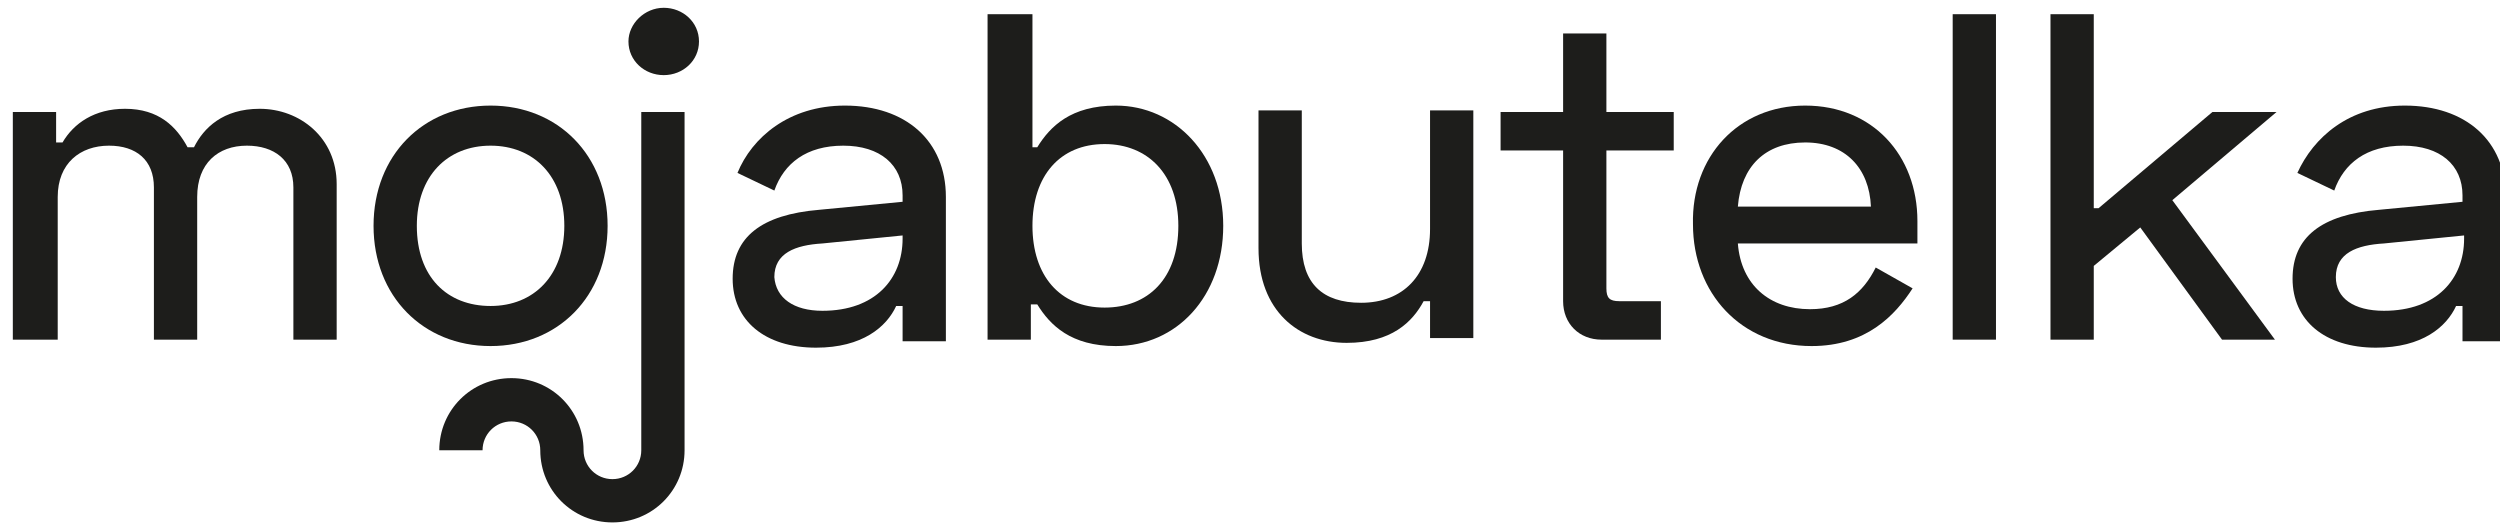
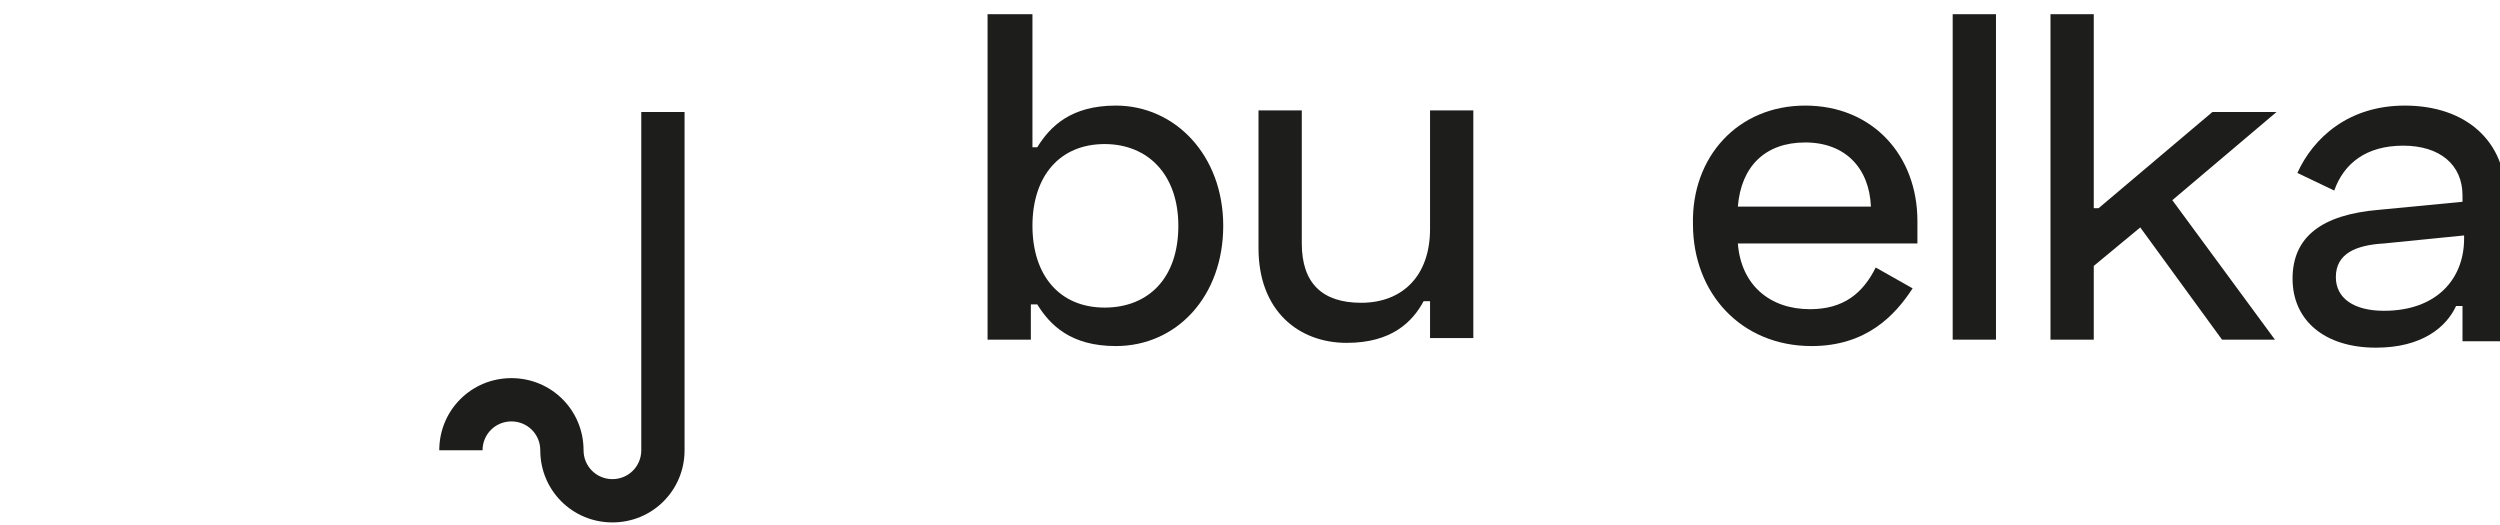
<svg xmlns="http://www.w3.org/2000/svg" version="1.1" id="Warstwa_1" x="0px" y="0px" viewBox="0 8.314 155.939 32.767" style="enable-background:new 0 0 157 44;">
  <style type="text/css">
	.st0{fill:#1D1D1B;}
</style>
  <g>
    <g>
      <g>
-         <path class="st0" d="M3.5,15.3v1.9h0.4c0.7-1.2,2-2.1,3.9-2.1c2.1,0,3.2,1.1,3.9,2.4h0.4c0.6-1.2,1.8-2.4,4.1-2.4 c2.5,0,4.8,1.8,4.8,4.7v9.7h-2.7V20c0-1.7-1.2-2.6-2.9-2.6c-1.8,0-3.1,1.1-3.1,3.2v8.9H9.6V20c0-1.7-1.1-2.6-2.8-2.6 c-1.8,0-3.2,1.1-3.2,3.2v8.9H0.8V15.3H3.5z" />
-         <path class="st0" d="M30.6,14.9c4.2,0,7.3,3.1,7.3,7.5c0,4.4-3.1,7.5-7.3,7.5c-4.2,0-7.3-3.1-7.3-7.5 C23.3,18,26.4,14.9,30.6,14.9 M30.6,27.4c2.7,0,4.6-1.9,4.6-5c0-3.1-1.9-5-4.6-5c-2.7,0-4.6,1.9-4.6,5 C26,25.6,27.9,27.4,30.6,27.4" />
-         <path class="st0" d="M41.4,8.8c1.2,0,2.2,0.9,2.2,2.1c0,1.2-1,2.1-2.2,2.1c-1.2,0-2.2-0.9-2.2-2.1C39.2,9.8,40.2,8.8,41.4,8.8" />
-         <path class="st0" d="M52.7,14.9c3.8,0,6.3,2.2,6.3,5.7v9h-2.7v-2.2h-0.4c-0.6,1.3-2.1,2.6-5,2.6c-3.2,0-5.2-1.7-5.2-4.3 c0-2.6,1.8-4,5.4-4.3l5.2-0.5v-0.4c0-1.9-1.4-3.1-3.7-3.1c-2.3,0-3.7,1.1-4.3,2.8l-2.3-1.1C46.9,16.9,49.2,14.9,52.7,14.9 M51.3,27.7c3.3,0,5-2,5-4.5V23l-5,0.5c-1.7,0.1-3,0.6-3,2.1C48.4,26.9,49.5,27.7,51.3,27.7" />
        <path class="st0" d="M64.4,9.2v8.3h0.3c0.8-1.3,2.1-2.6,4.9-2.6c3.7,0,6.7,3.1,6.7,7.5c0,4.4-2.9,7.5-6.7,7.5 c-2.8,0-4.1-1.3-4.9-2.6h-0.4v2.2h-2.7V9.2H64.4z M64.4,22.4c0,3.1,1.7,5.1,4.5,5.1c2.7,0,4.6-1.8,4.6-5.1c0-3.2-1.9-5.1-4.6-5.1 C66.1,17.3,64.4,19.3,64.4,22.4" />
        <path class="st0" d="M89.2,29.5v-2.4h-0.4c-0.7,1.3-2,2.6-4.8,2.6c-3,0-5.5-2-5.5-5.9v-8.6h2.7v8.3c0,2.5,1.3,3.7,3.7,3.7 c2.6,0,4.3-1.7,4.3-4.6v-7.4h2.7v14.2H89.2z" />
-         <path class="st0" d="M97.5,15.3v-4.9h2.7v4.9h4.2v2.4h-4.2v8.6c0,0.6,0.2,0.8,0.8,0.8h2.6v2.4h-3.7c-1.4,0-2.4-1-2.4-2.4v-9.4 h-3.9v-2.4H97.5z" />
        <path class="st0" d="M112.6,14.9c4.2,0,7,3.1,7,7.2v1.4h-11.2c0.2,2.6,2,4.1,4.5,4.1c2.1,0,3.3-1,4.1-2.6l2.3,1.3 c-1.1,1.7-2.9,3.6-6.3,3.6c-4.4,0-7.4-3.3-7.4-7.6C105.5,18.1,108.4,14.9,112.6,14.9 M116.7,21.2c-0.1-2.4-1.6-4-4.1-4 c-2.5,0-4,1.5-4.2,4H116.7z" />
        <rect x="121.8" y="9.2" class="st0" width="2.7" height="20.3" />
        <polygon class="st0" points="135.5,20.8 141.9,29.5 138.6,29.5 133.5,22.5 130.6,24.9 130.6,29.5 127.9,29.5 127.9,9.2 &#10;&#09;&#09;&#09;&#09;130.6,9.2 130.6,21.3 130.9,21.3 138,15.3 142,15.3 &#09;&#09;&#09;" />
        <path class="st0" d="M150,14.9c3.8,0,6.3,2.2,6.3,5.7v9h-2.7v-2.2h-0.4c-0.6,1.3-2.1,2.6-5,2.6c-3.2,0-5.2-1.7-5.2-4.3 c0-2.6,1.8-4,5.4-4.3l5.2-0.5v-0.4c0-1.9-1.4-3.1-3.7-3.1c-2.3,0-3.7,1.1-4.3,2.8l-2.3-1.1C144.3,16.9,146.5,14.9,150,14.9 M148.7,27.7c3.3,0,5-2,5-4.5V23l-5,0.5c-1.7,0.1-3,0.6-3,2.1C145.7,26.9,146.8,27.7,148.7,27.7" />
        <path class="st0" d="M42.7,15.3H40l0,21.1c0,1-0.8,1.8-1.8,1.8c-1,0-1.8-0.8-1.8-1.8c0-2.5-2-4.5-4.5-4.5s-4.5,2-4.5,4.5h2.7 c0-1,0.8-1.8,1.8-1.8c1,0,1.8,0.8,1.8,1.8c0,2.5,2,4.5,4.5,4.5c2.5,0,4.5-2,4.5-4.5V15.3z" />
      </g>
    </g>
  </g>
</svg>